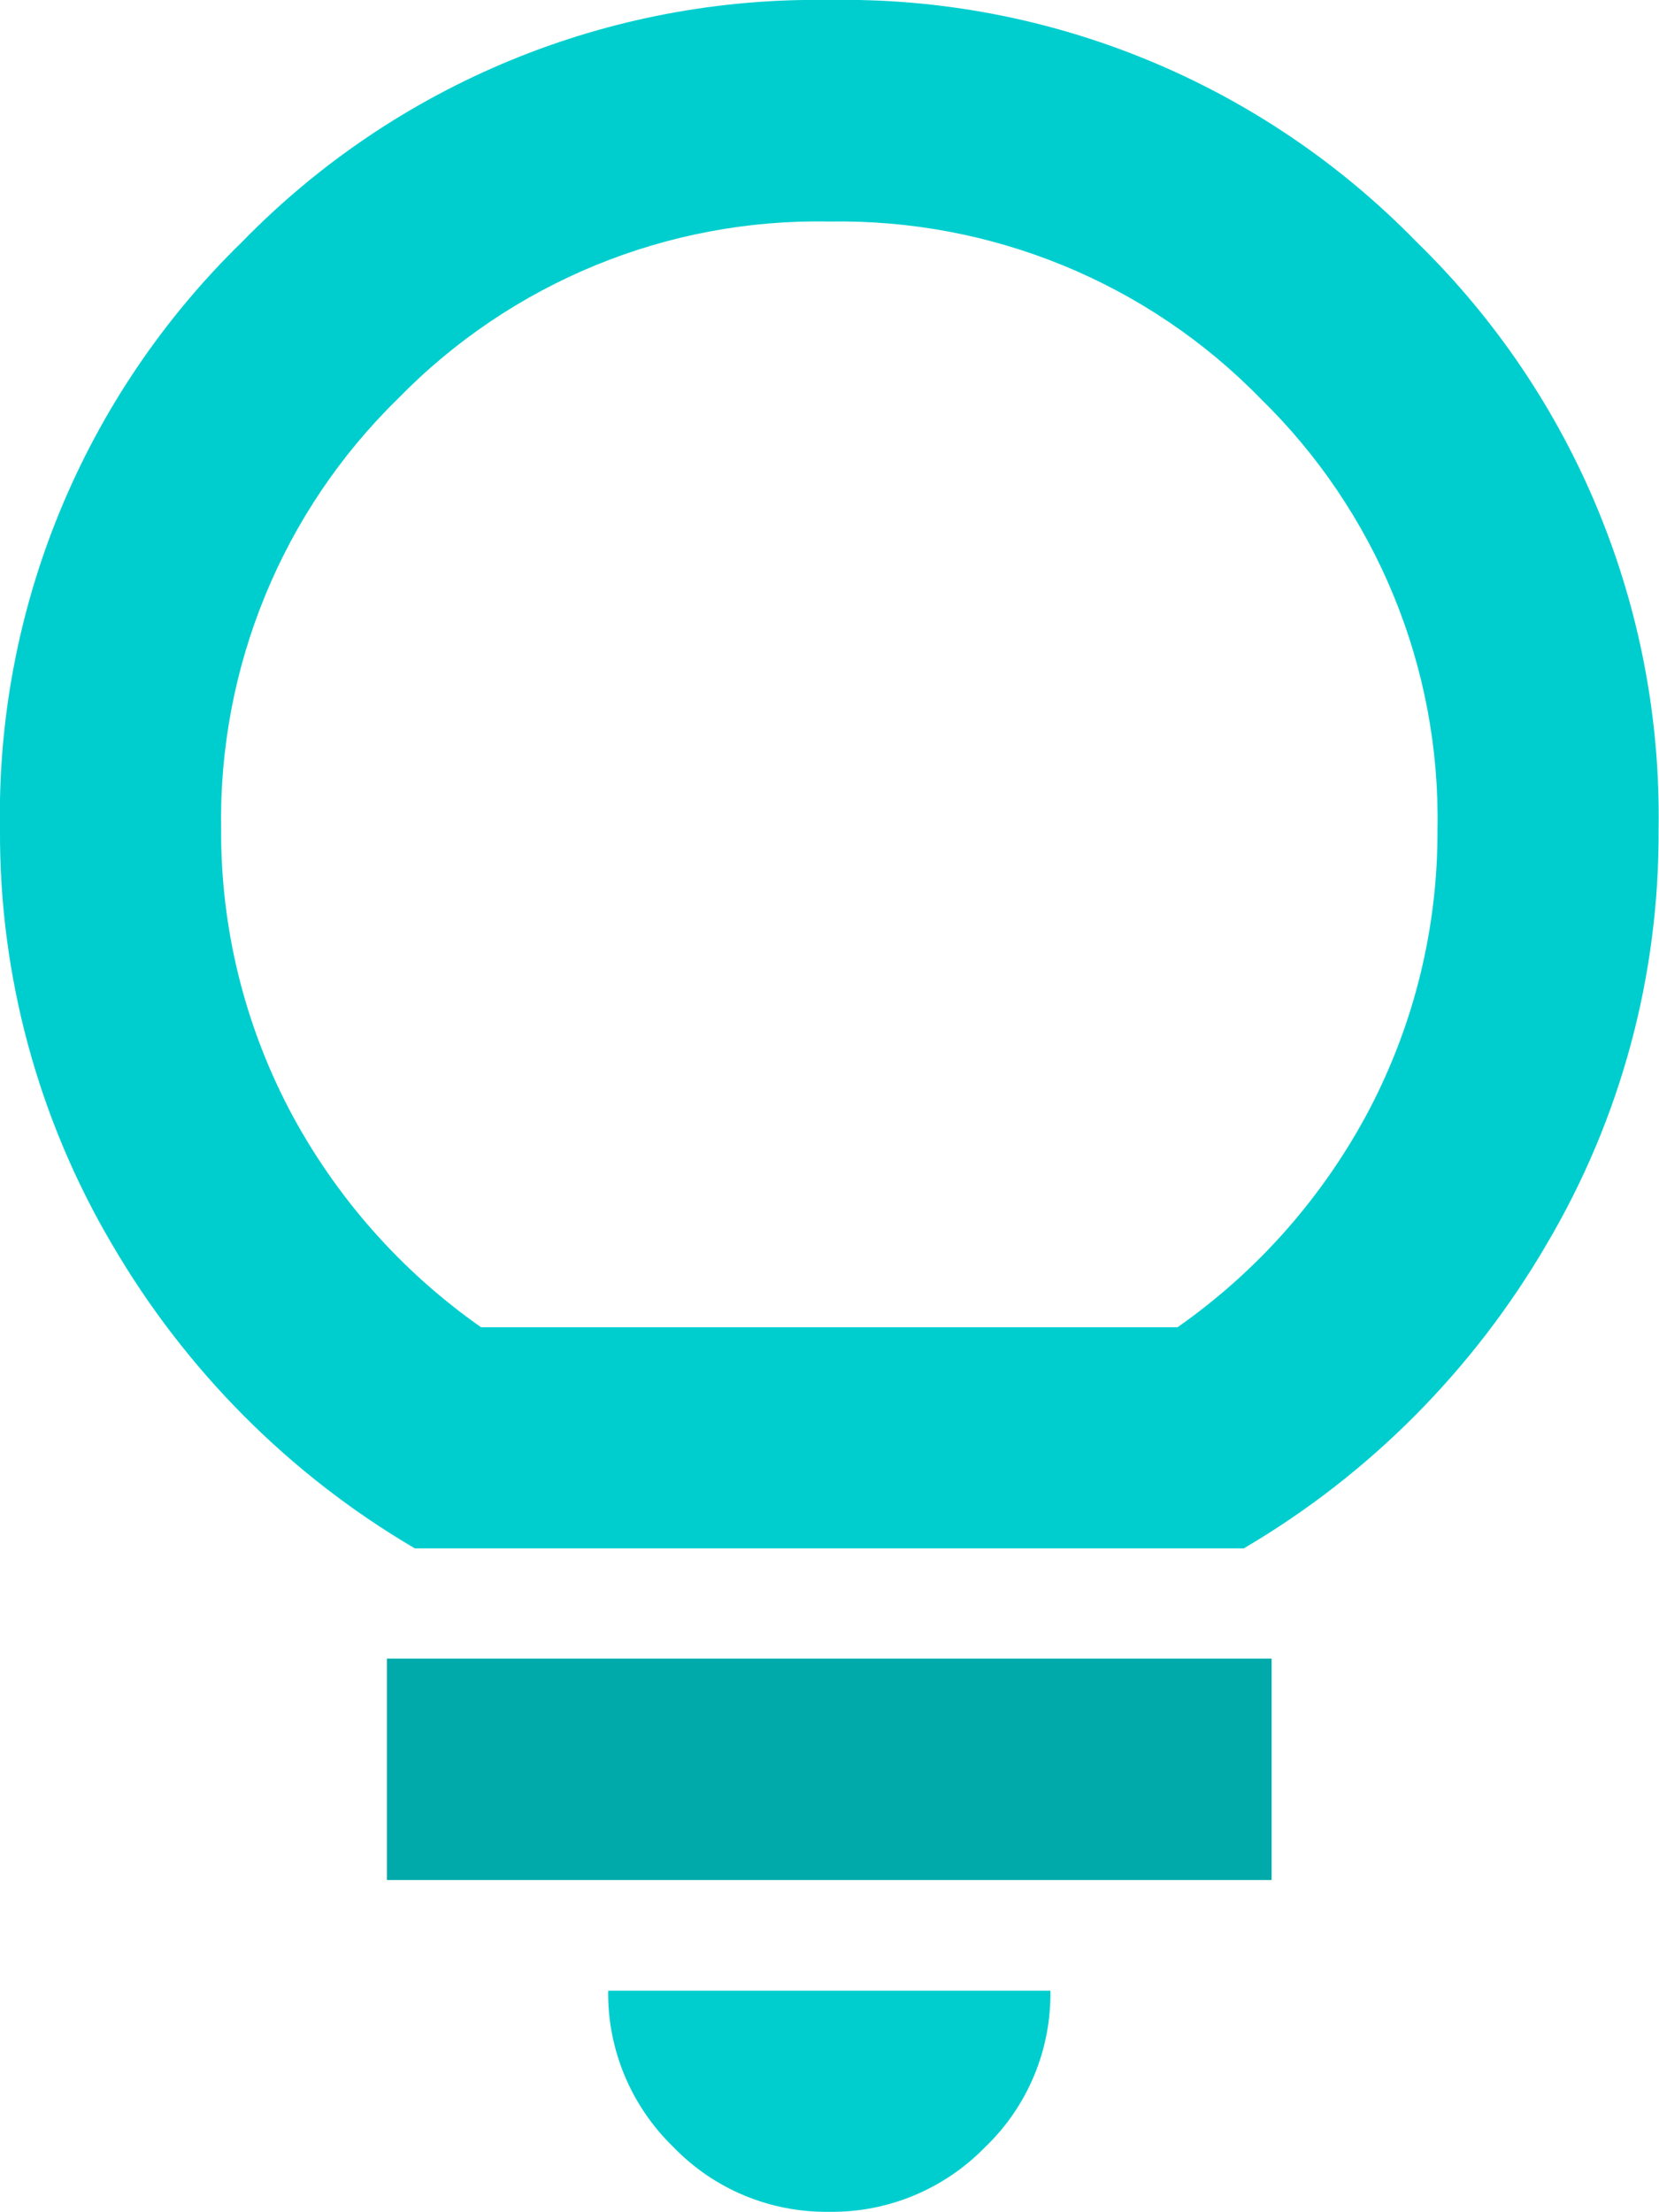
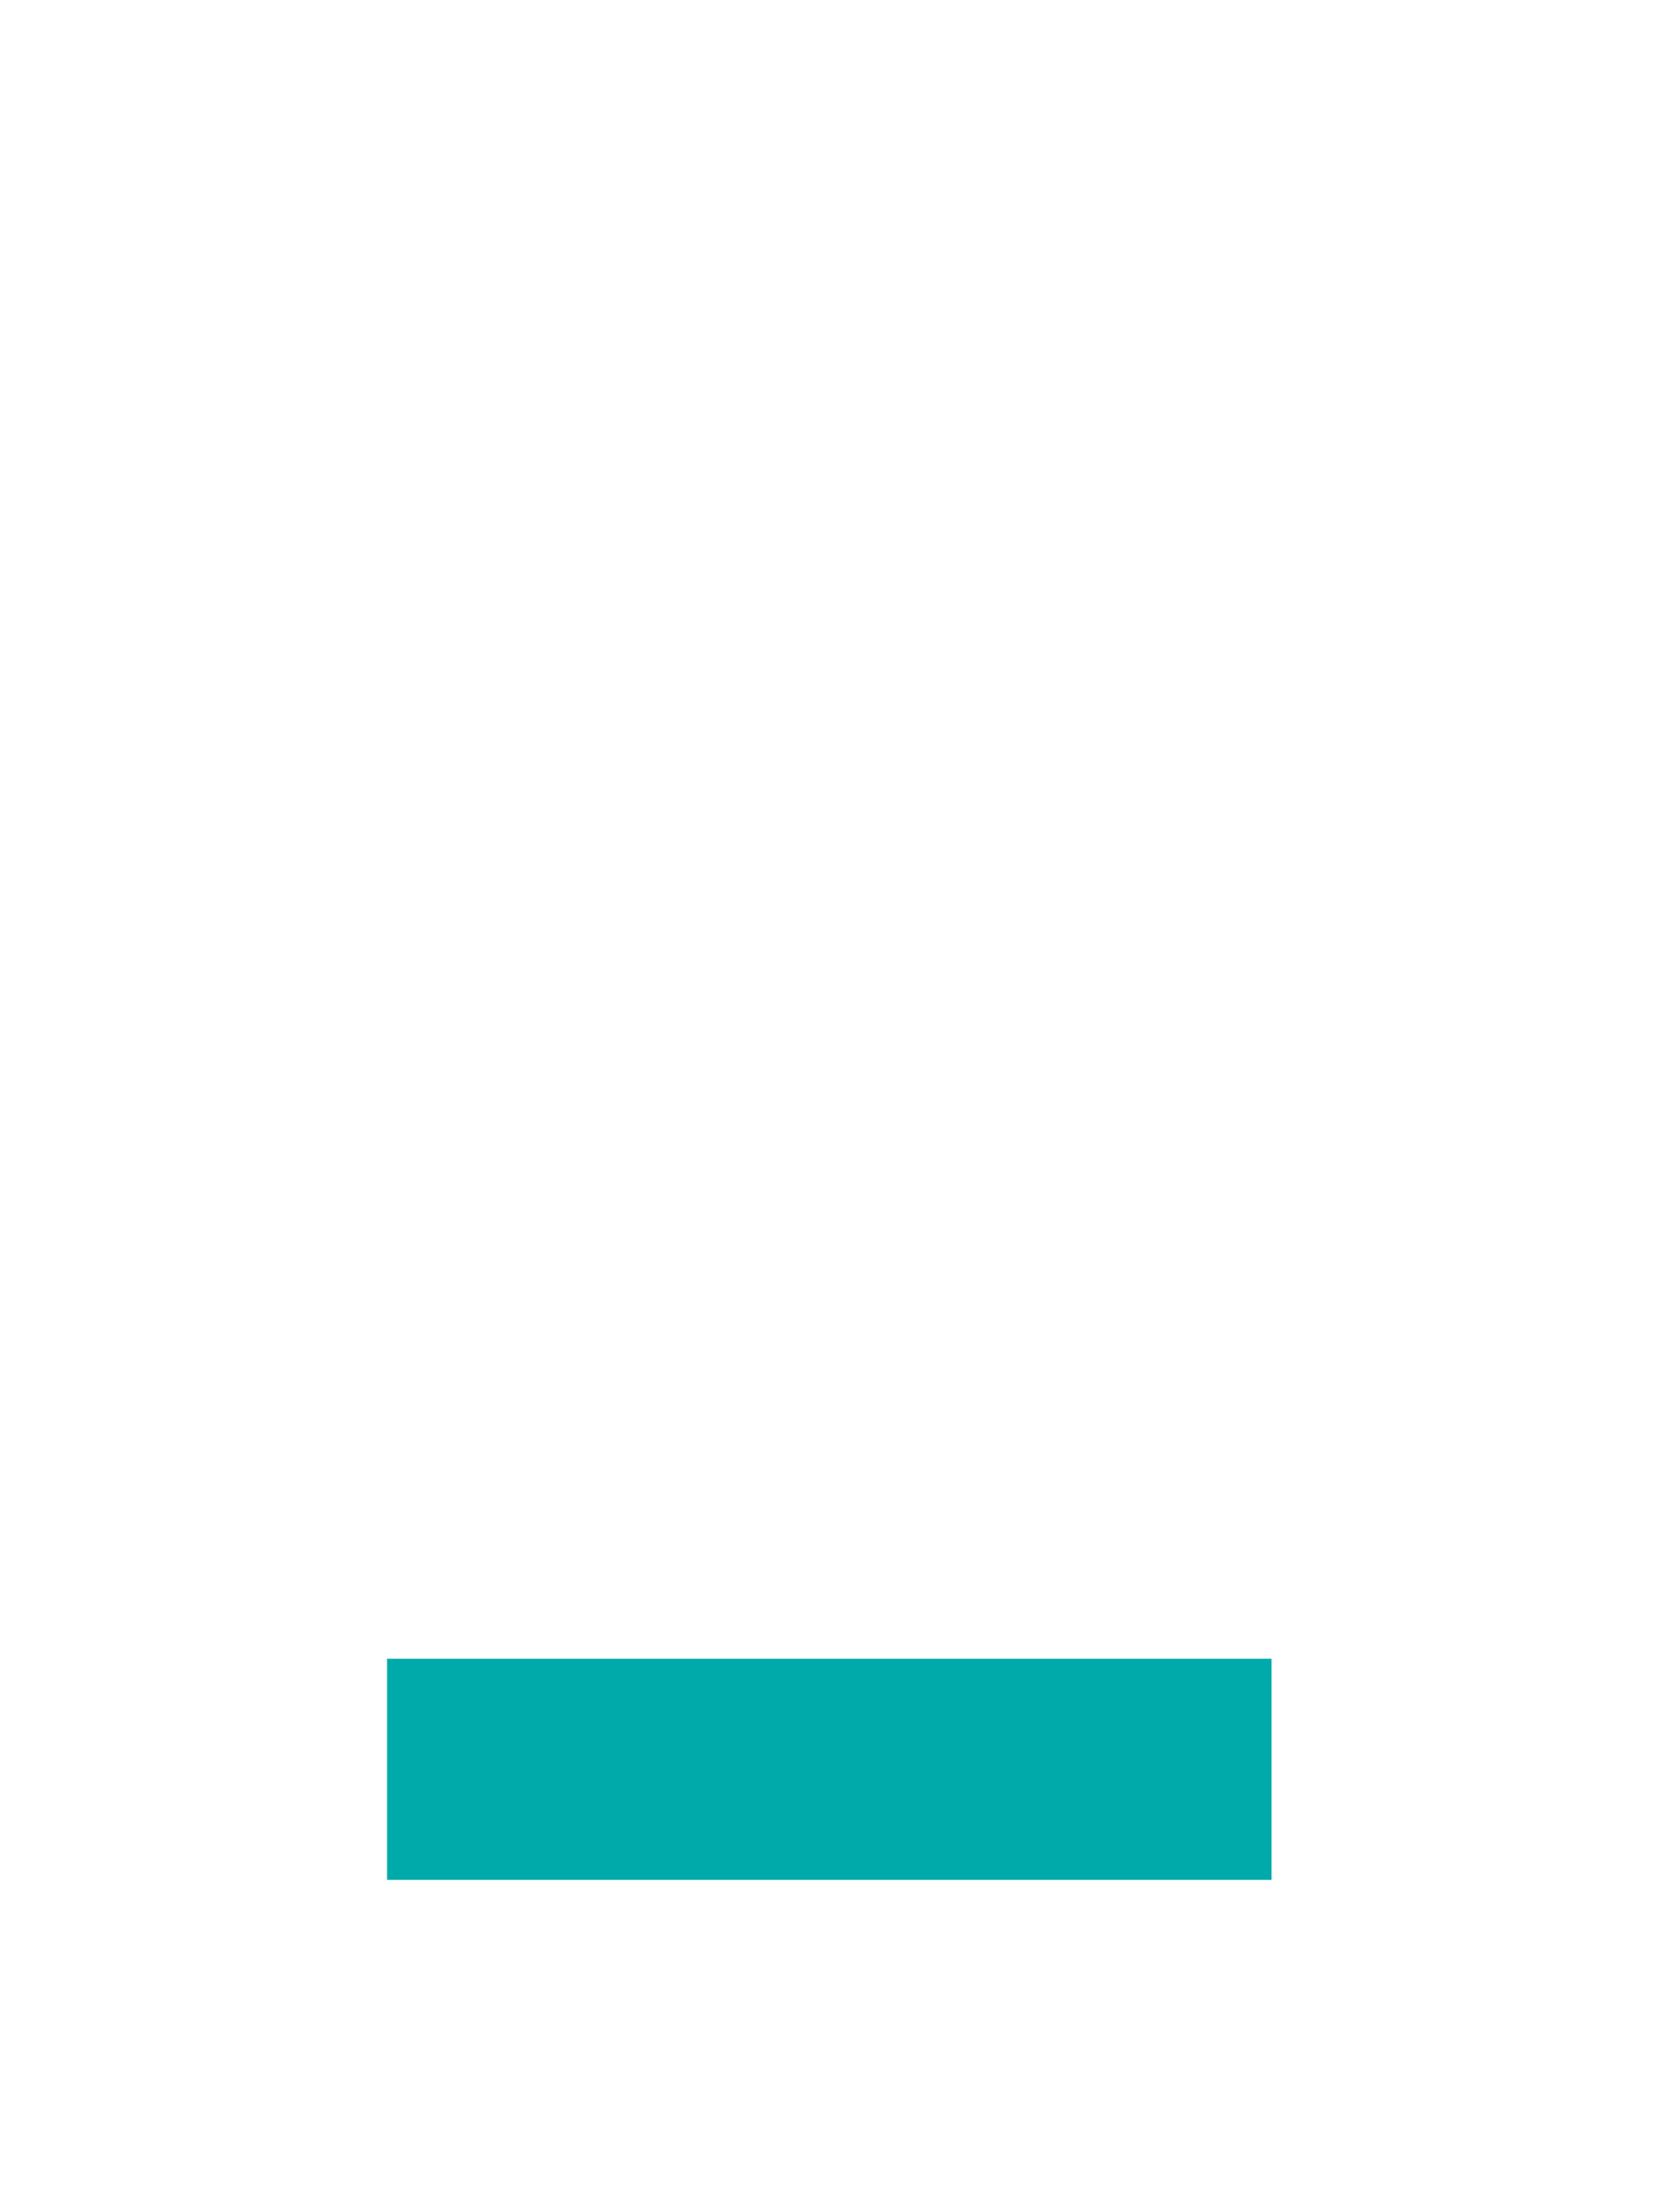
<svg xmlns="http://www.w3.org/2000/svg" id="Layer_1" viewBox="0 0 40.59 54.11">
  <defs>
    <style> .cls-1 { fill: #00cece; } .cls-2 { fill: #0aa; } </style>
  </defs>
  <g id="Question-Answering_Systeme_-_Ideen-Workshops">
-     <path id="lightbulb_FILL0_wght400_GRAD0_opsz24" class="cls-1" d="M20.29,54.11c-1.44.02-2.82-.55-3.82-1.59-1.03-1-1.61-2.38-1.59-3.82h10.82c.02,1.44-.55,2.82-1.59,3.82-1,1.03-2.38,1.61-3.82,1.59ZM9.47,45.99v-5.41h21.64v5.41H9.47ZM10.15,37.88c-3.07-1.8-5.62-4.37-7.41-7.44C.93,27.37-.02,23.86,0,20.29c-.1-5.4,2.05-10.6,5.92-14.37C9.69,2.05,14.89-.09,20.29,0c5.4-.1,10.6,2.05,14.37,5.92,3.87,3.77,6.01,8.97,5.92,14.37.02,3.57-.92,7.07-2.74,10.15-1.79,3.07-4.34,5.64-7.41,7.44H10.15ZM11.77,32.47h17.04c1.97-1.38,3.58-3.21,4.7-5.34,1.1-2.11,1.67-4.45,1.66-6.83.08-3.96-1.49-7.78-4.33-10.55-2.77-2.84-6.59-4.4-10.55-4.33-3.96-.08-7.78,1.49-10.55,4.33-2.84,2.77-4.4,6.59-4.33,10.55-.01,2.38.56,4.72,1.66,6.83,1.12,2.13,2.73,3.96,4.7,5.34h0Z" />
    <path id="lightbulb_FILL0_wght400_GRAD0_opsz24-2" class="cls-2" d="M9.47,45.99v-5.41h21.64v5.41H9.47Z" />
  </g>
</svg>